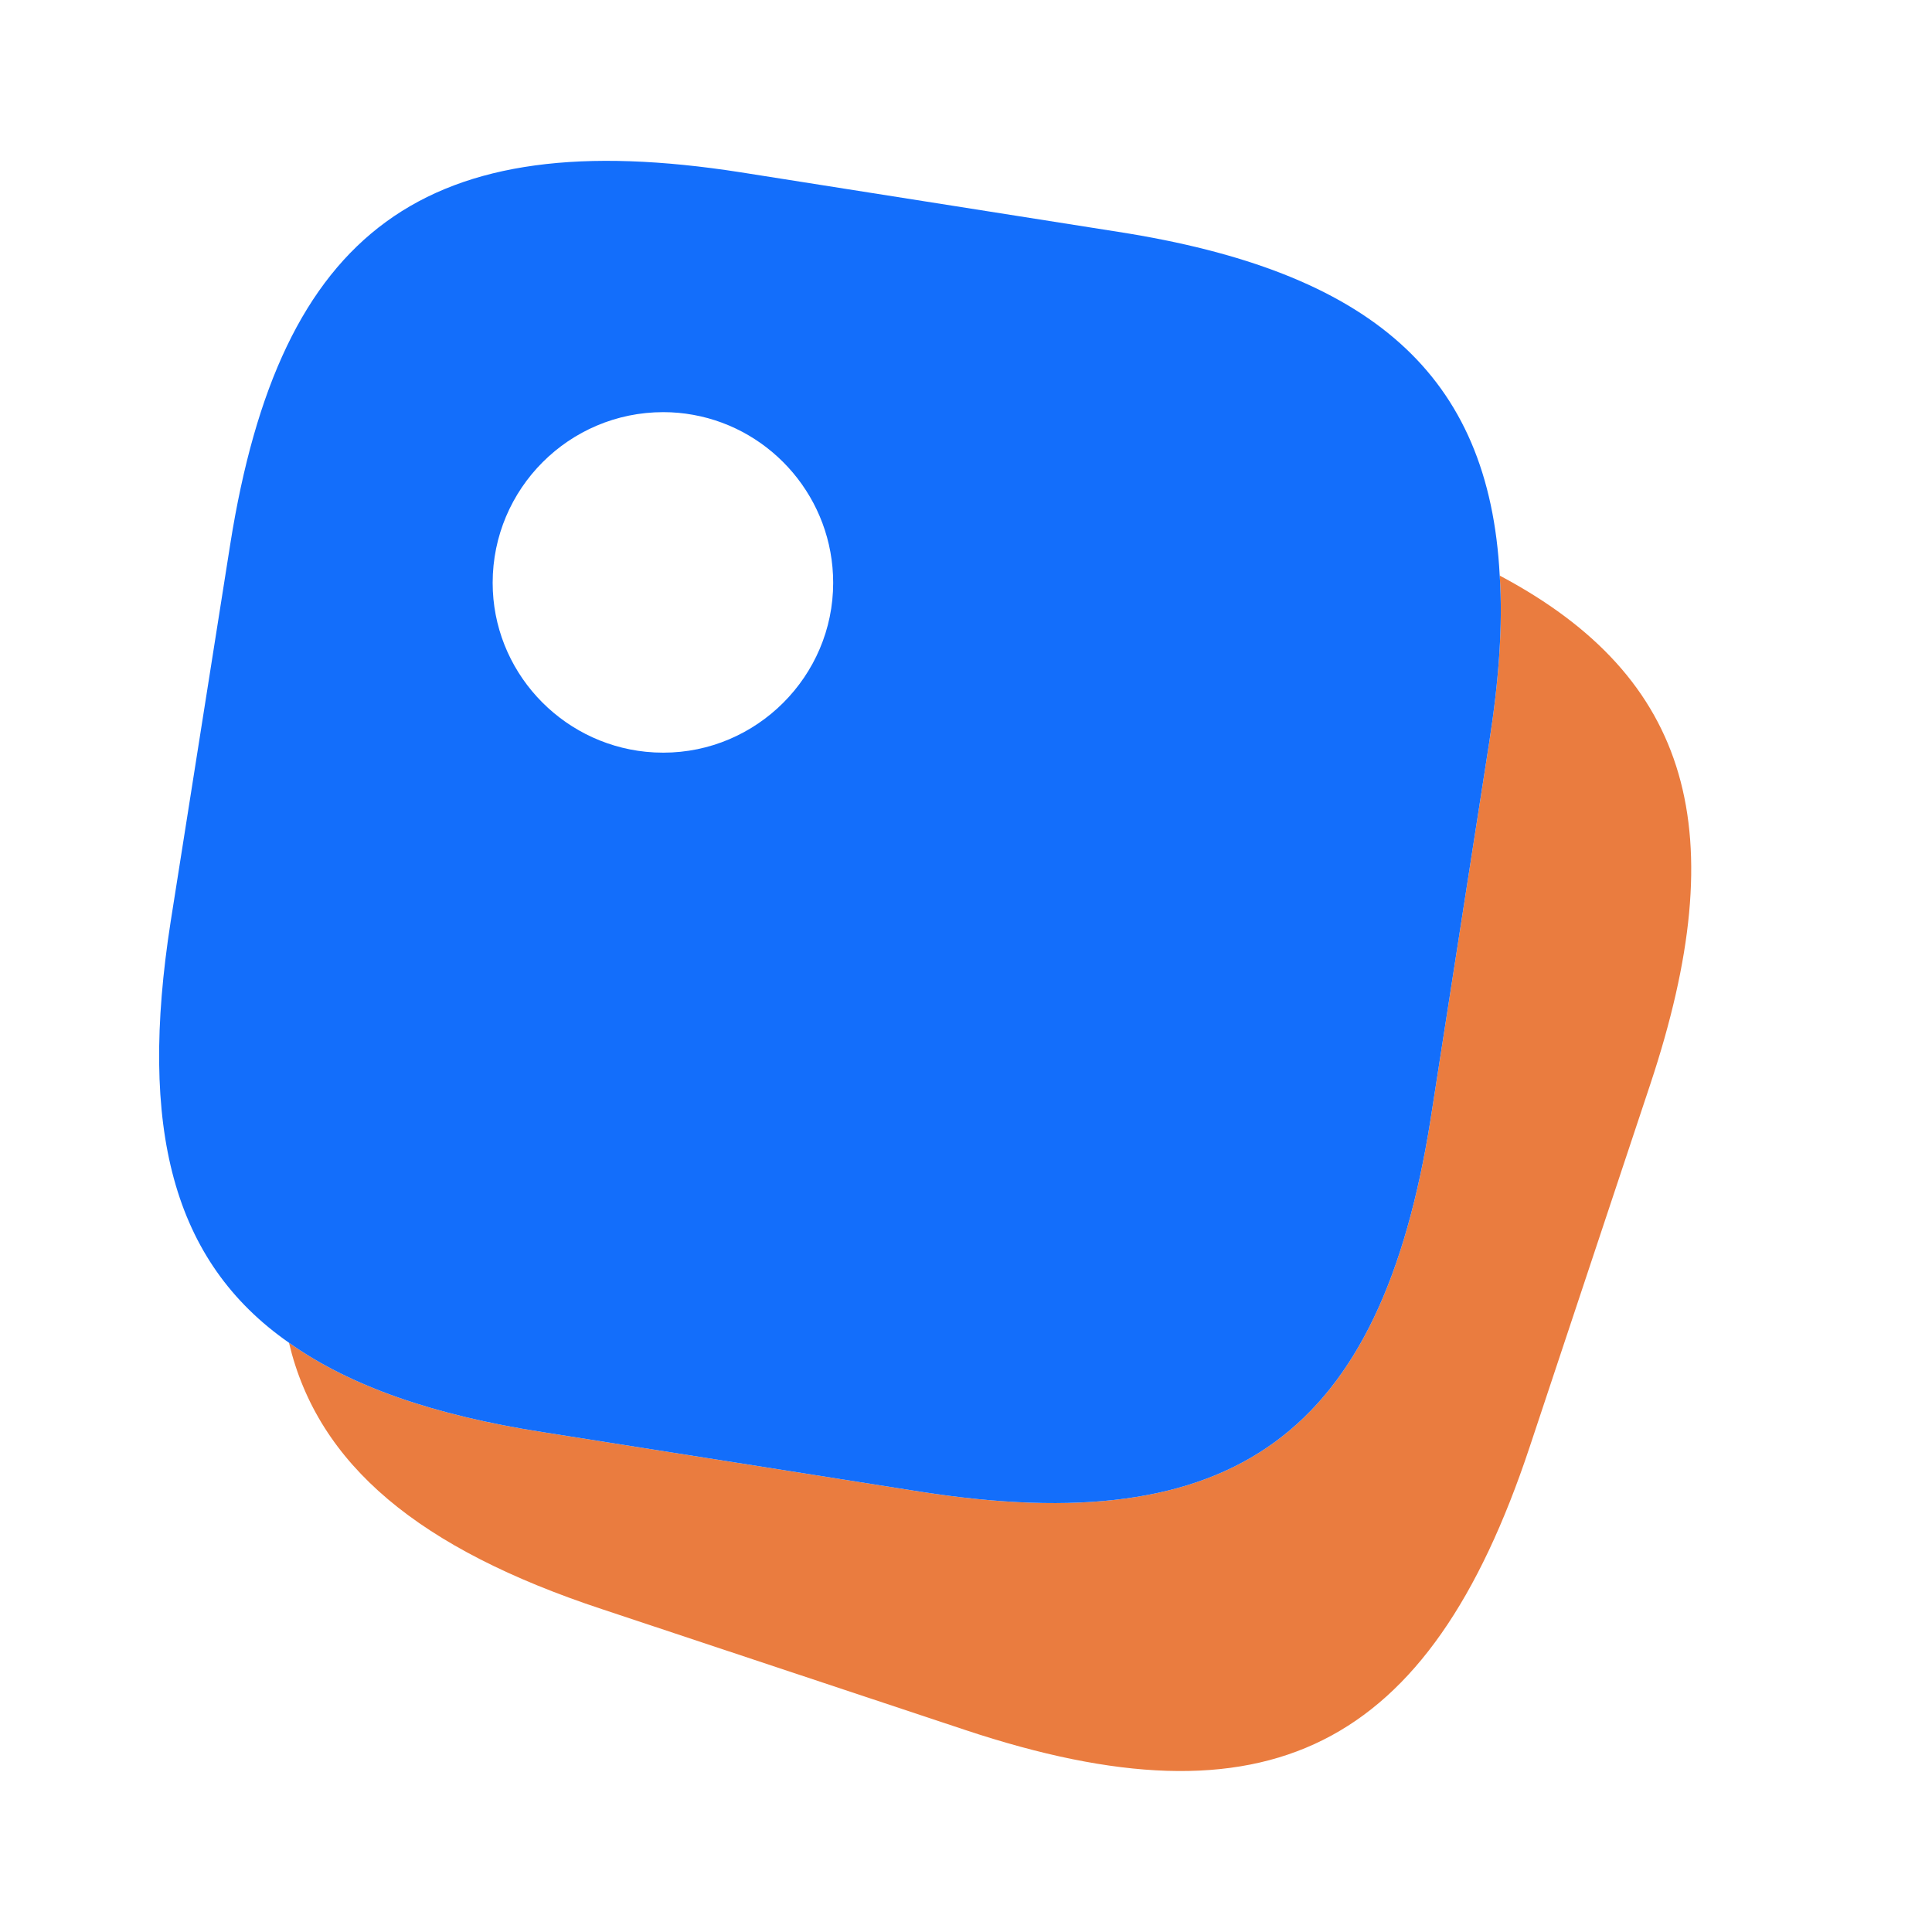
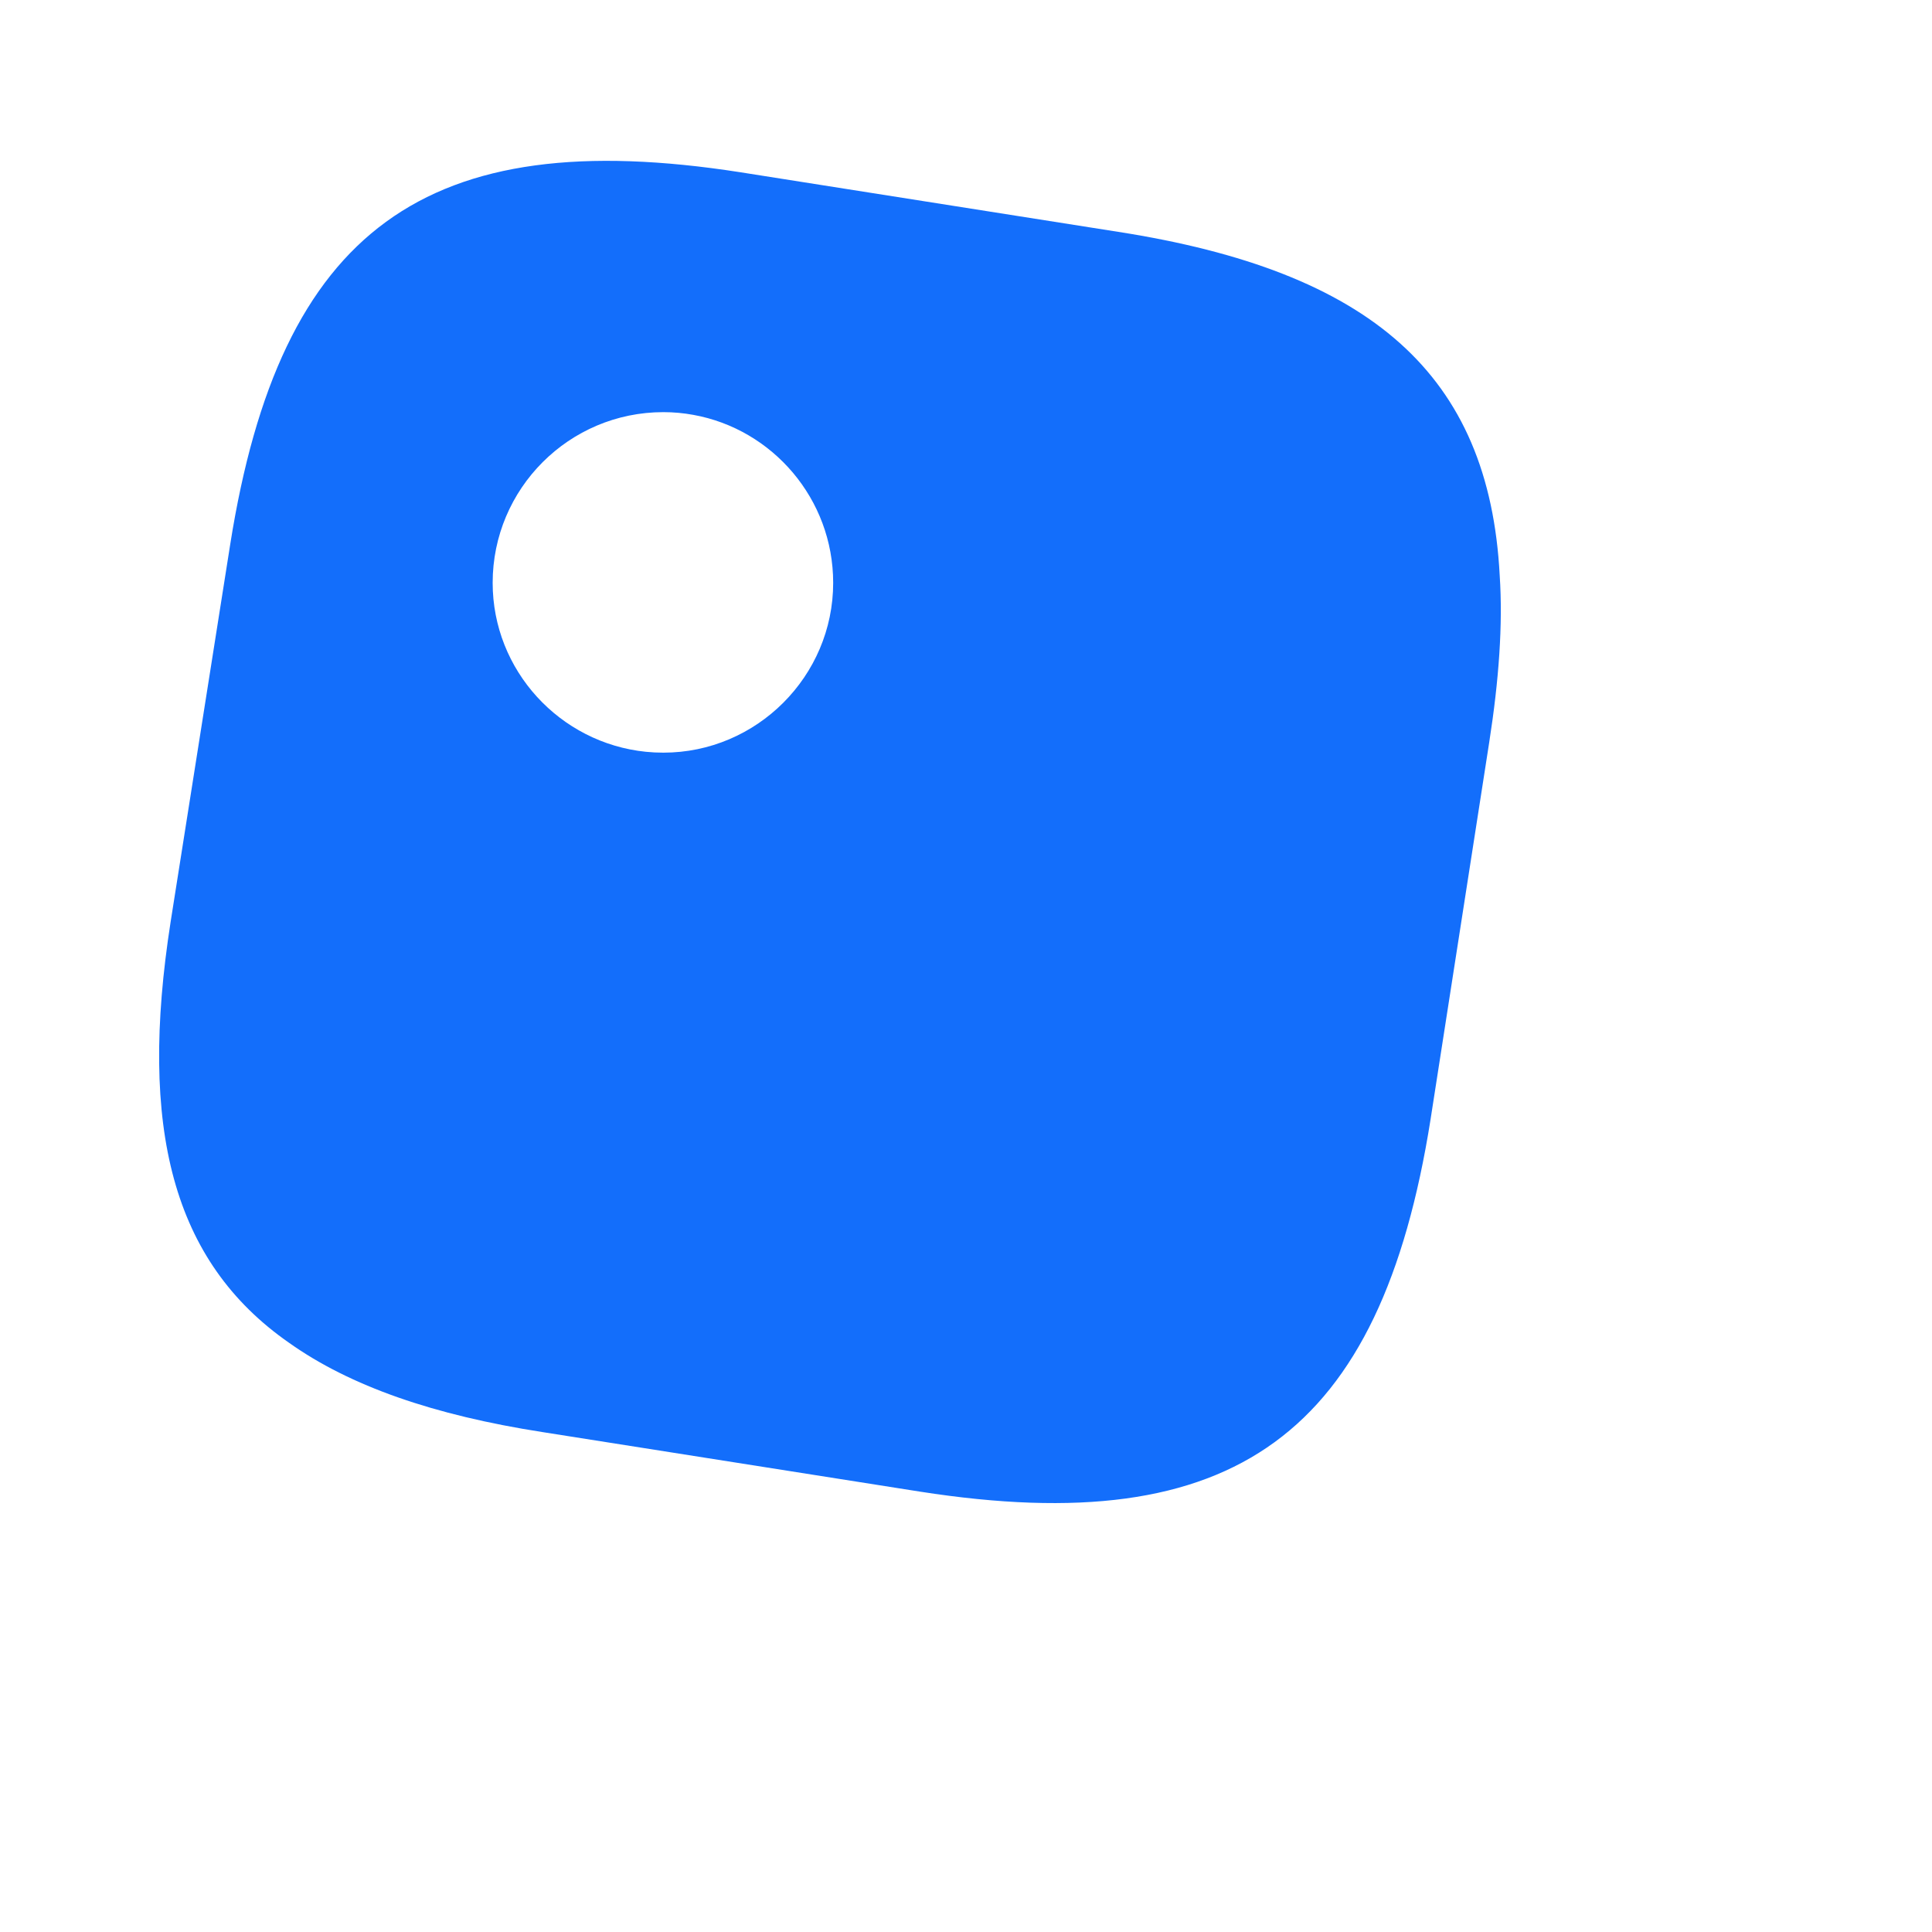
<svg xmlns="http://www.w3.org/2000/svg" width="40" height="40" viewBox="0 0 40 40" fill="none">
-   <path d="M34.167 22.45L31.667 29.967C29.583 36.233 26.25 37.9 19.983 35.817L12.467 33.317C8.683 32.067 6.583 30.333 5.983 27.8C7.25 28.7 8.983 29.3 11.233 29.65L19.05 30.883C25.567 31.9 28.583 29.7 29.617 23.183L30.833 15.367C31.033 14.083 31.117 12.933 31.05 11.917C35.033 14.033 35.9 17.233 34.167 22.45Z" fill="#EA7C3F" />
  <path fill-rule="evenodd" clip-rule="evenodd" d="M15.333 3.567L23.15 4.8C28.383 5.617 30.833 7.75 31.05 11.917C31.117 12.933 31.033 14.083 30.833 15.367L29.617 23.183C28.583 29.7 25.567 31.9 19.05 30.883L11.233 29.65C8.983 29.3 7.25 28.7 5.983 27.8C3.567 26.117 2.867 23.35 3.533 19.083L4.767 11.267C5.8 4.75 8.817 2.55 15.333 3.567ZM10.2 12.067C10.2 13.879 11.591 15.384 13.372 15.565C13.491 15.577 13.611 15.583 13.733 15.583C13.733 15.583 13.733 15.583 13.733 15.583C15.667 15.583 17.25 14 17.25 12.067C17.25 10.33 15.994 8.884 14.353 8.589C14.152 8.552 13.945 8.533 13.733 8.533C13.733 8.533 13.733 8.533 13.733 8.533C11.783 8.533 10.2 10.117 10.2 12.067Z" fill="#136EFB" />
</svg>